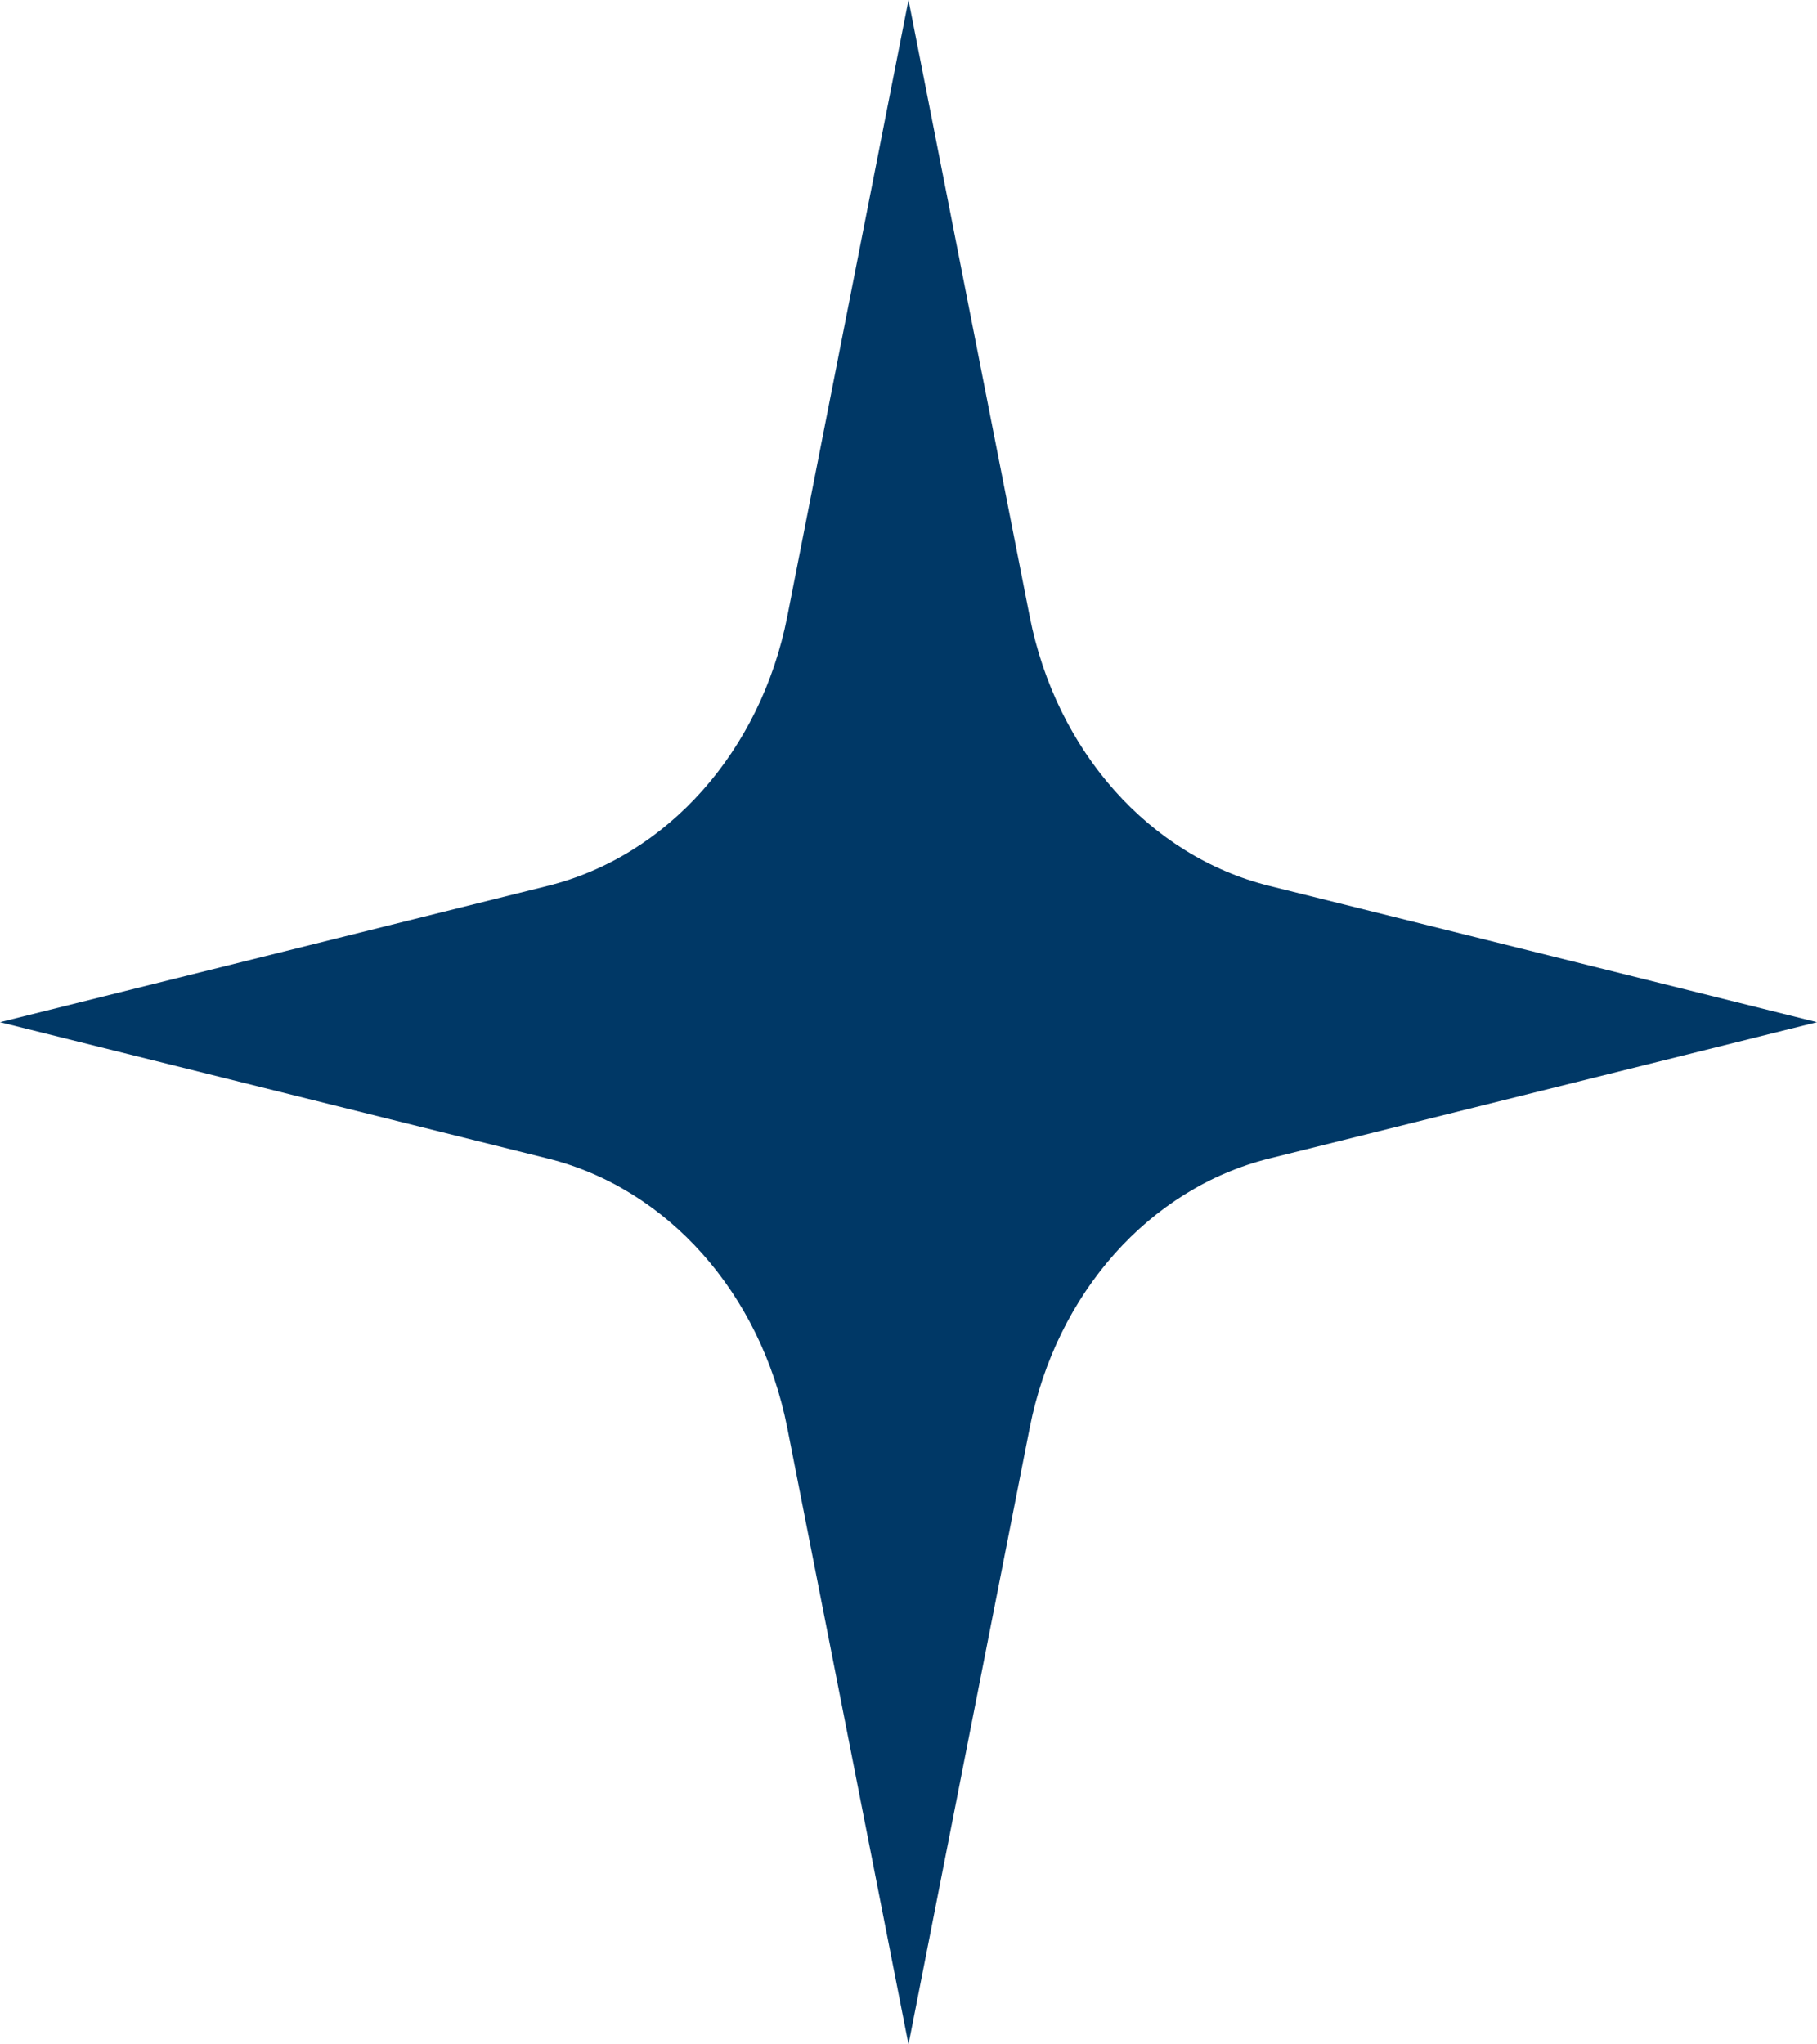
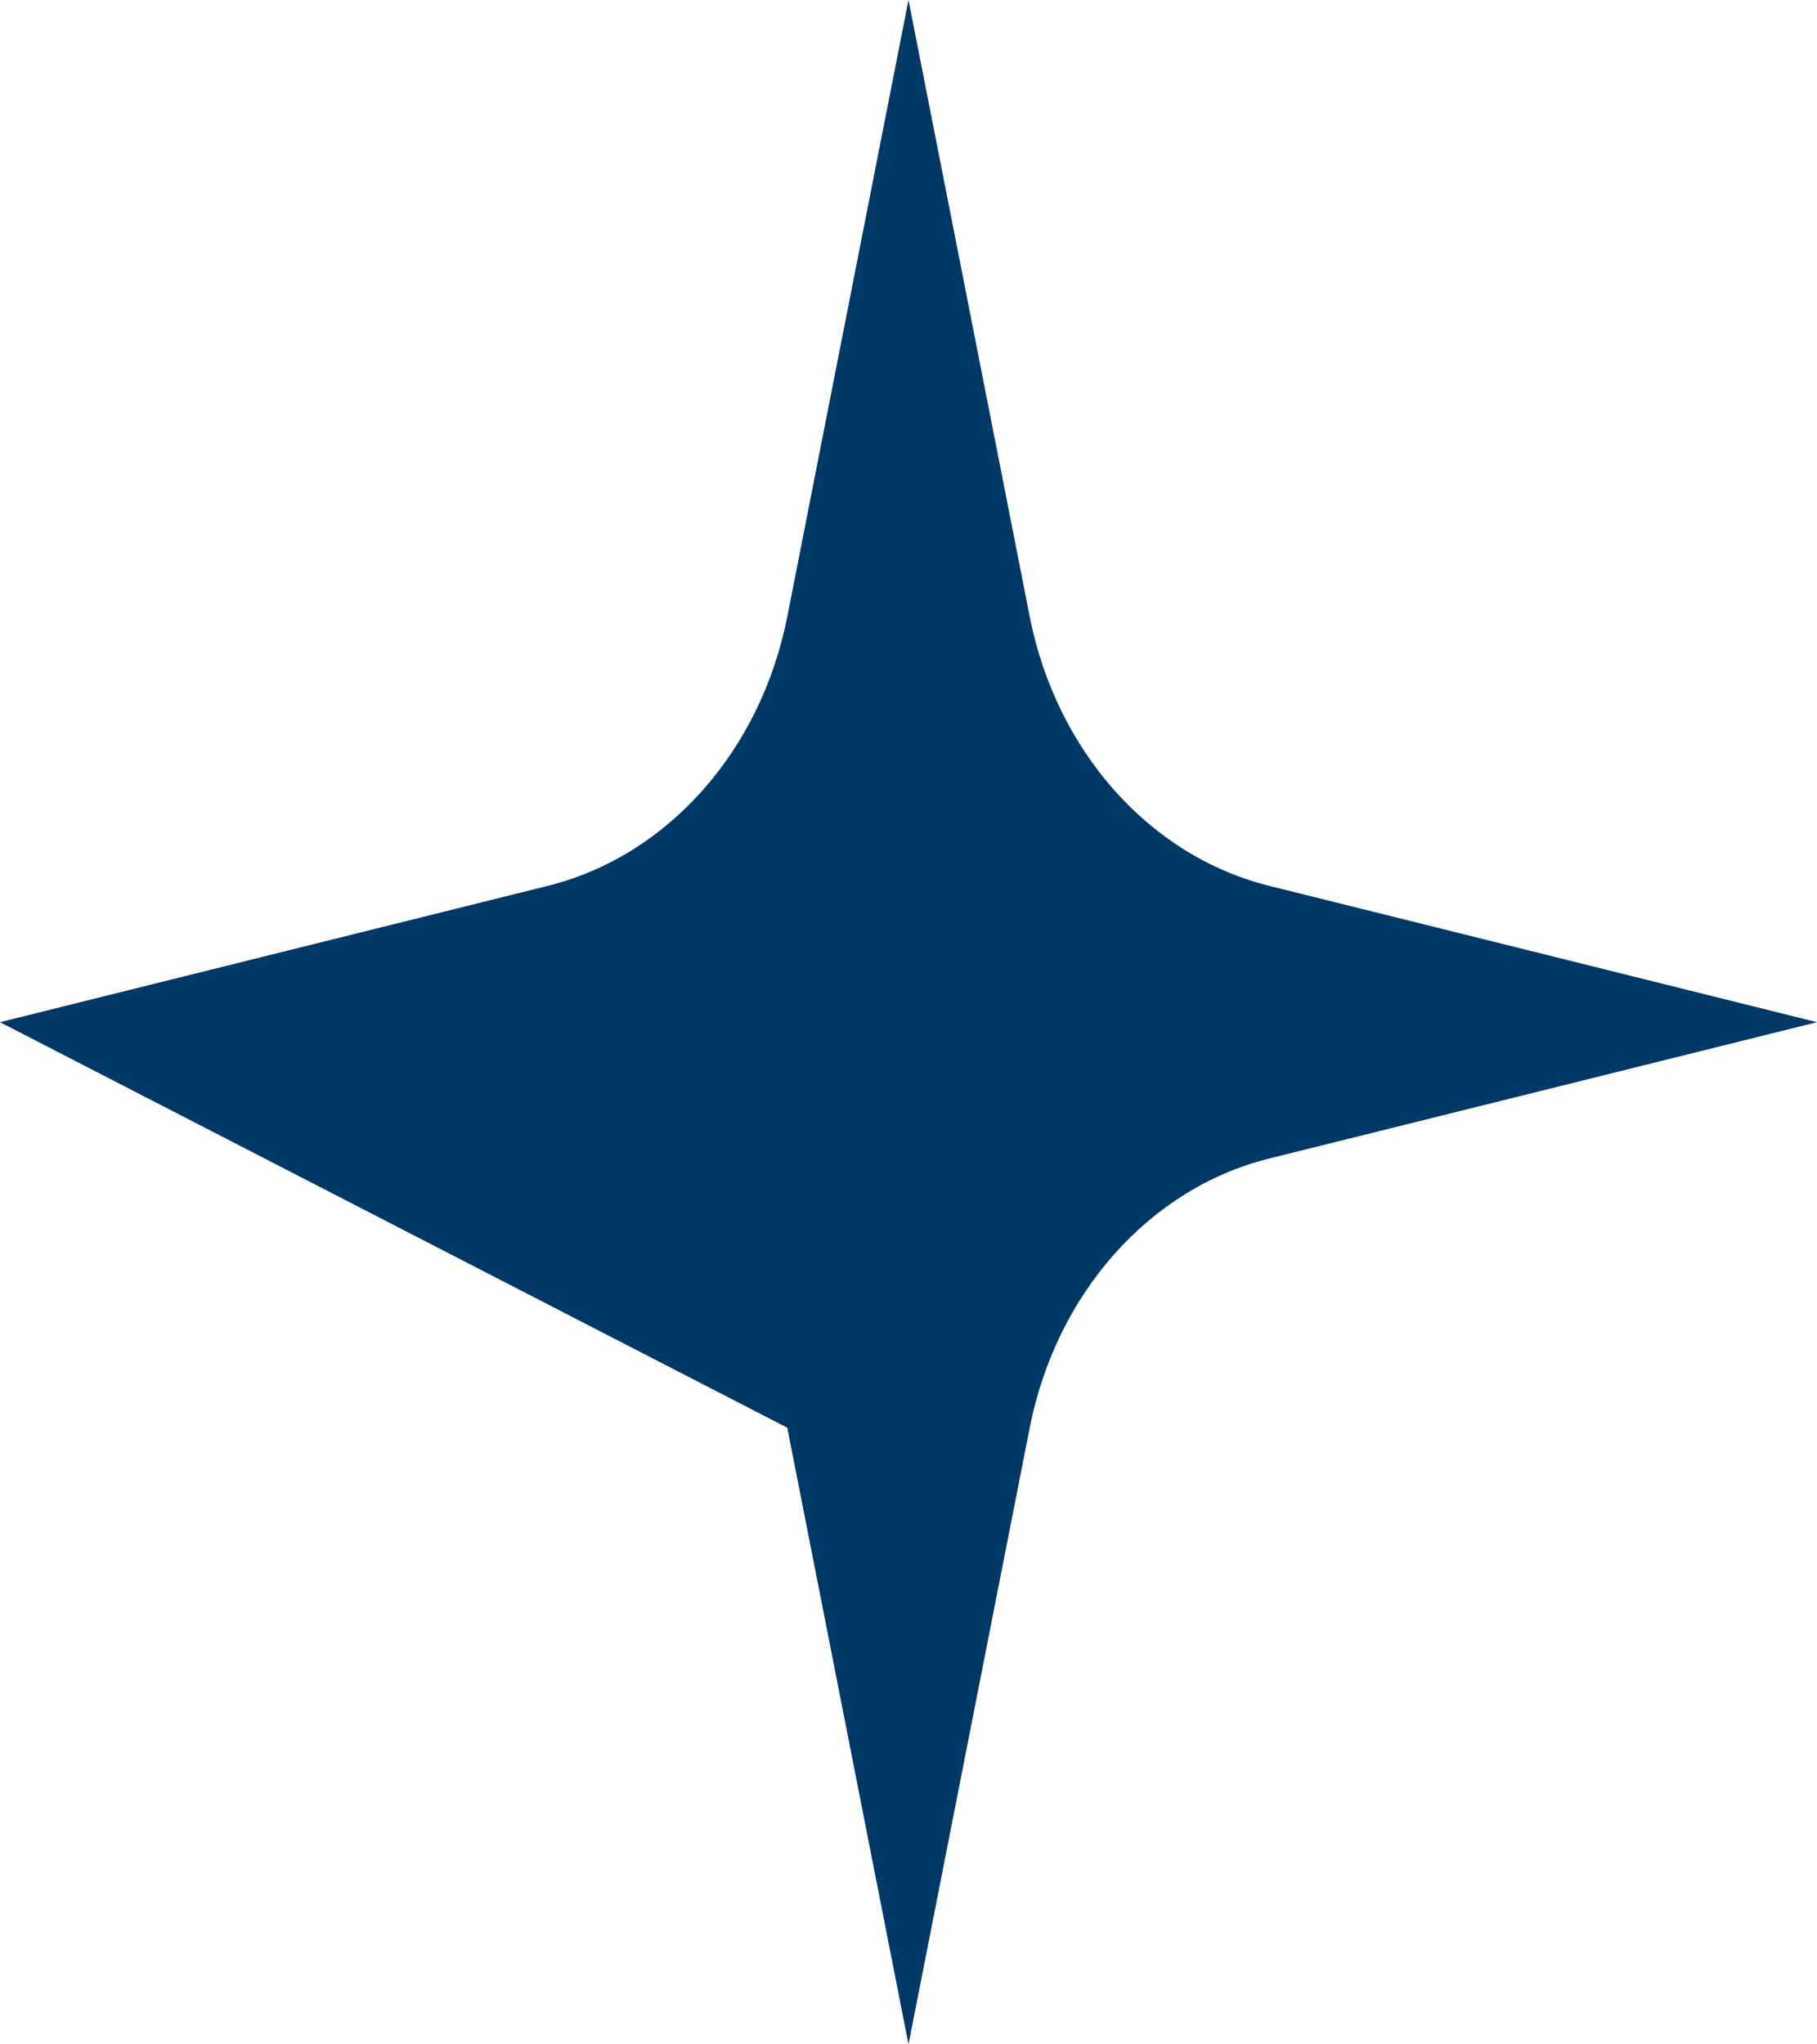
<svg xmlns="http://www.w3.org/2000/svg" width="32" height="36" viewBox="0 0 32 36" fill="none">
-   <path d="M16 0L18.135 10.859C18.602 13.226 20.244 15.073 22.348 15.598L32 18L22.348 20.402C20.244 20.927 18.602 22.774 18.135 25.141L16 36L13.865 25.141C13.398 22.774 11.756 20.927 9.652 20.402L0 18L9.652 15.598C11.756 15.073 13.398 13.226 13.865 10.859L16 0Z" fill="#003866" />
+   <path d="M16 0L18.135 10.859C18.602 13.226 20.244 15.073 22.348 15.598L32 18L22.348 20.402C20.244 20.927 18.602 22.774 18.135 25.141L16 36L13.865 25.141L0 18L9.652 15.598C11.756 15.073 13.398 13.226 13.865 10.859L16 0Z" fill="#003866" />
</svg>